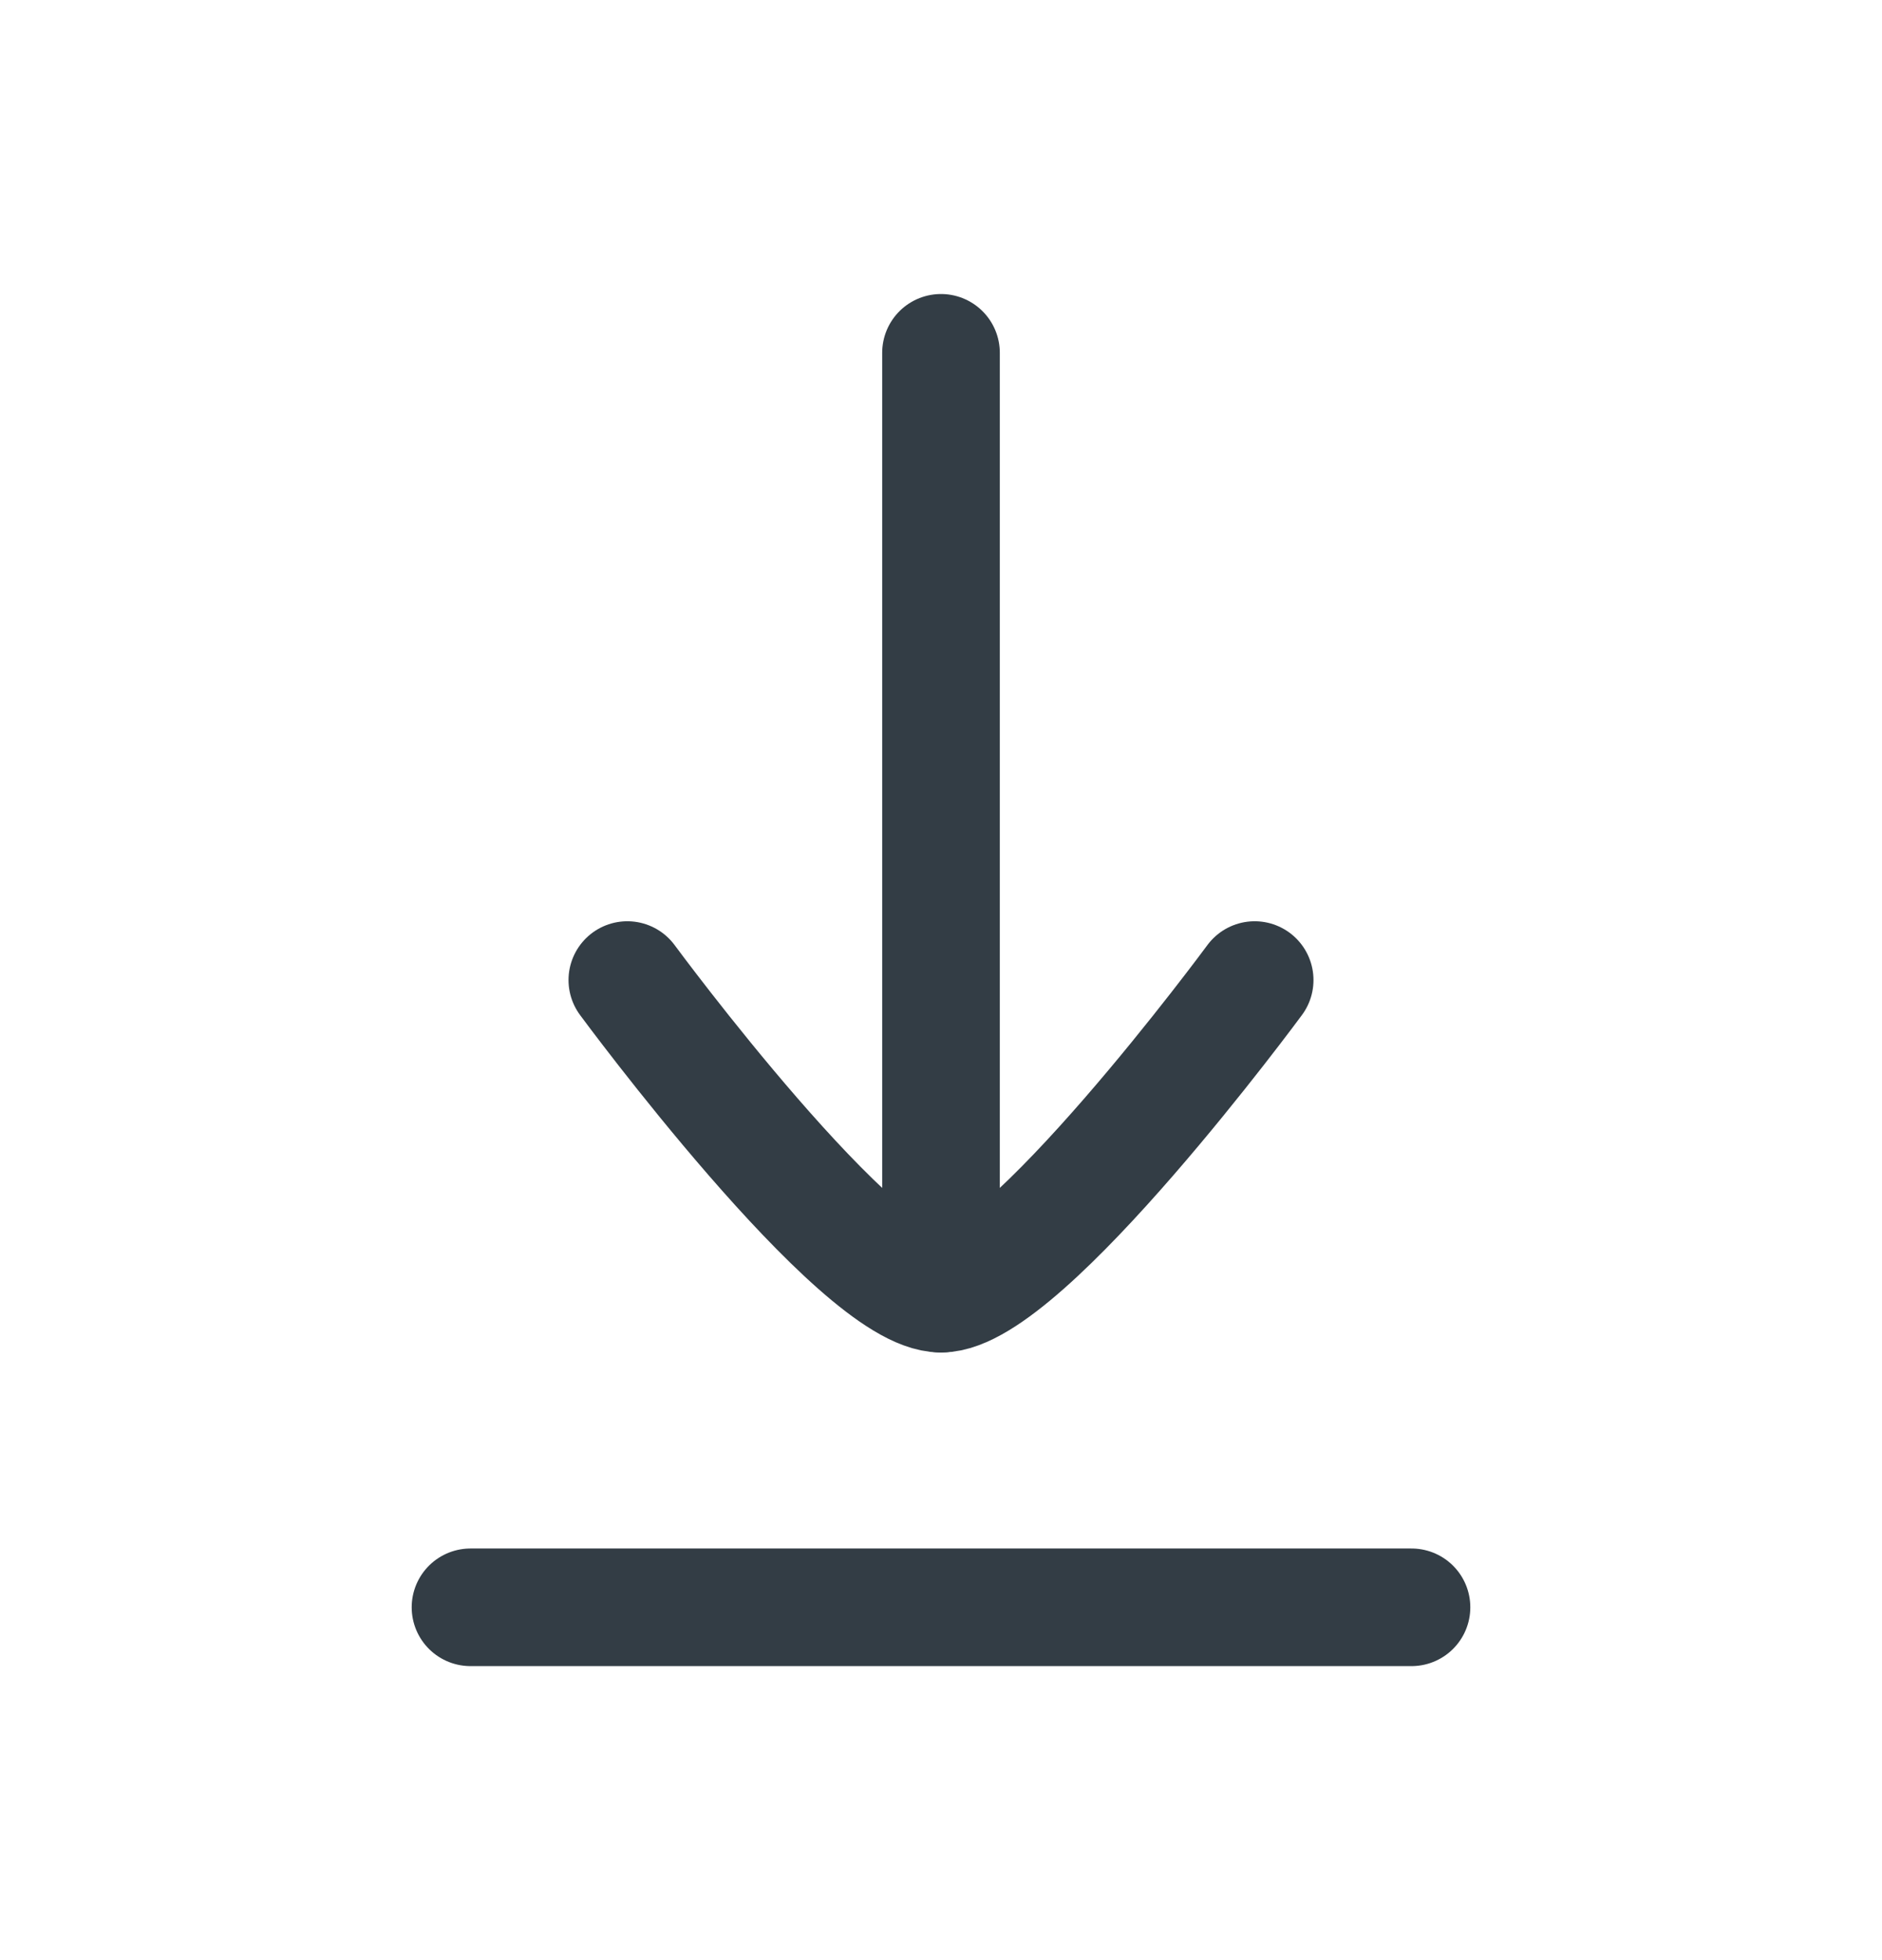
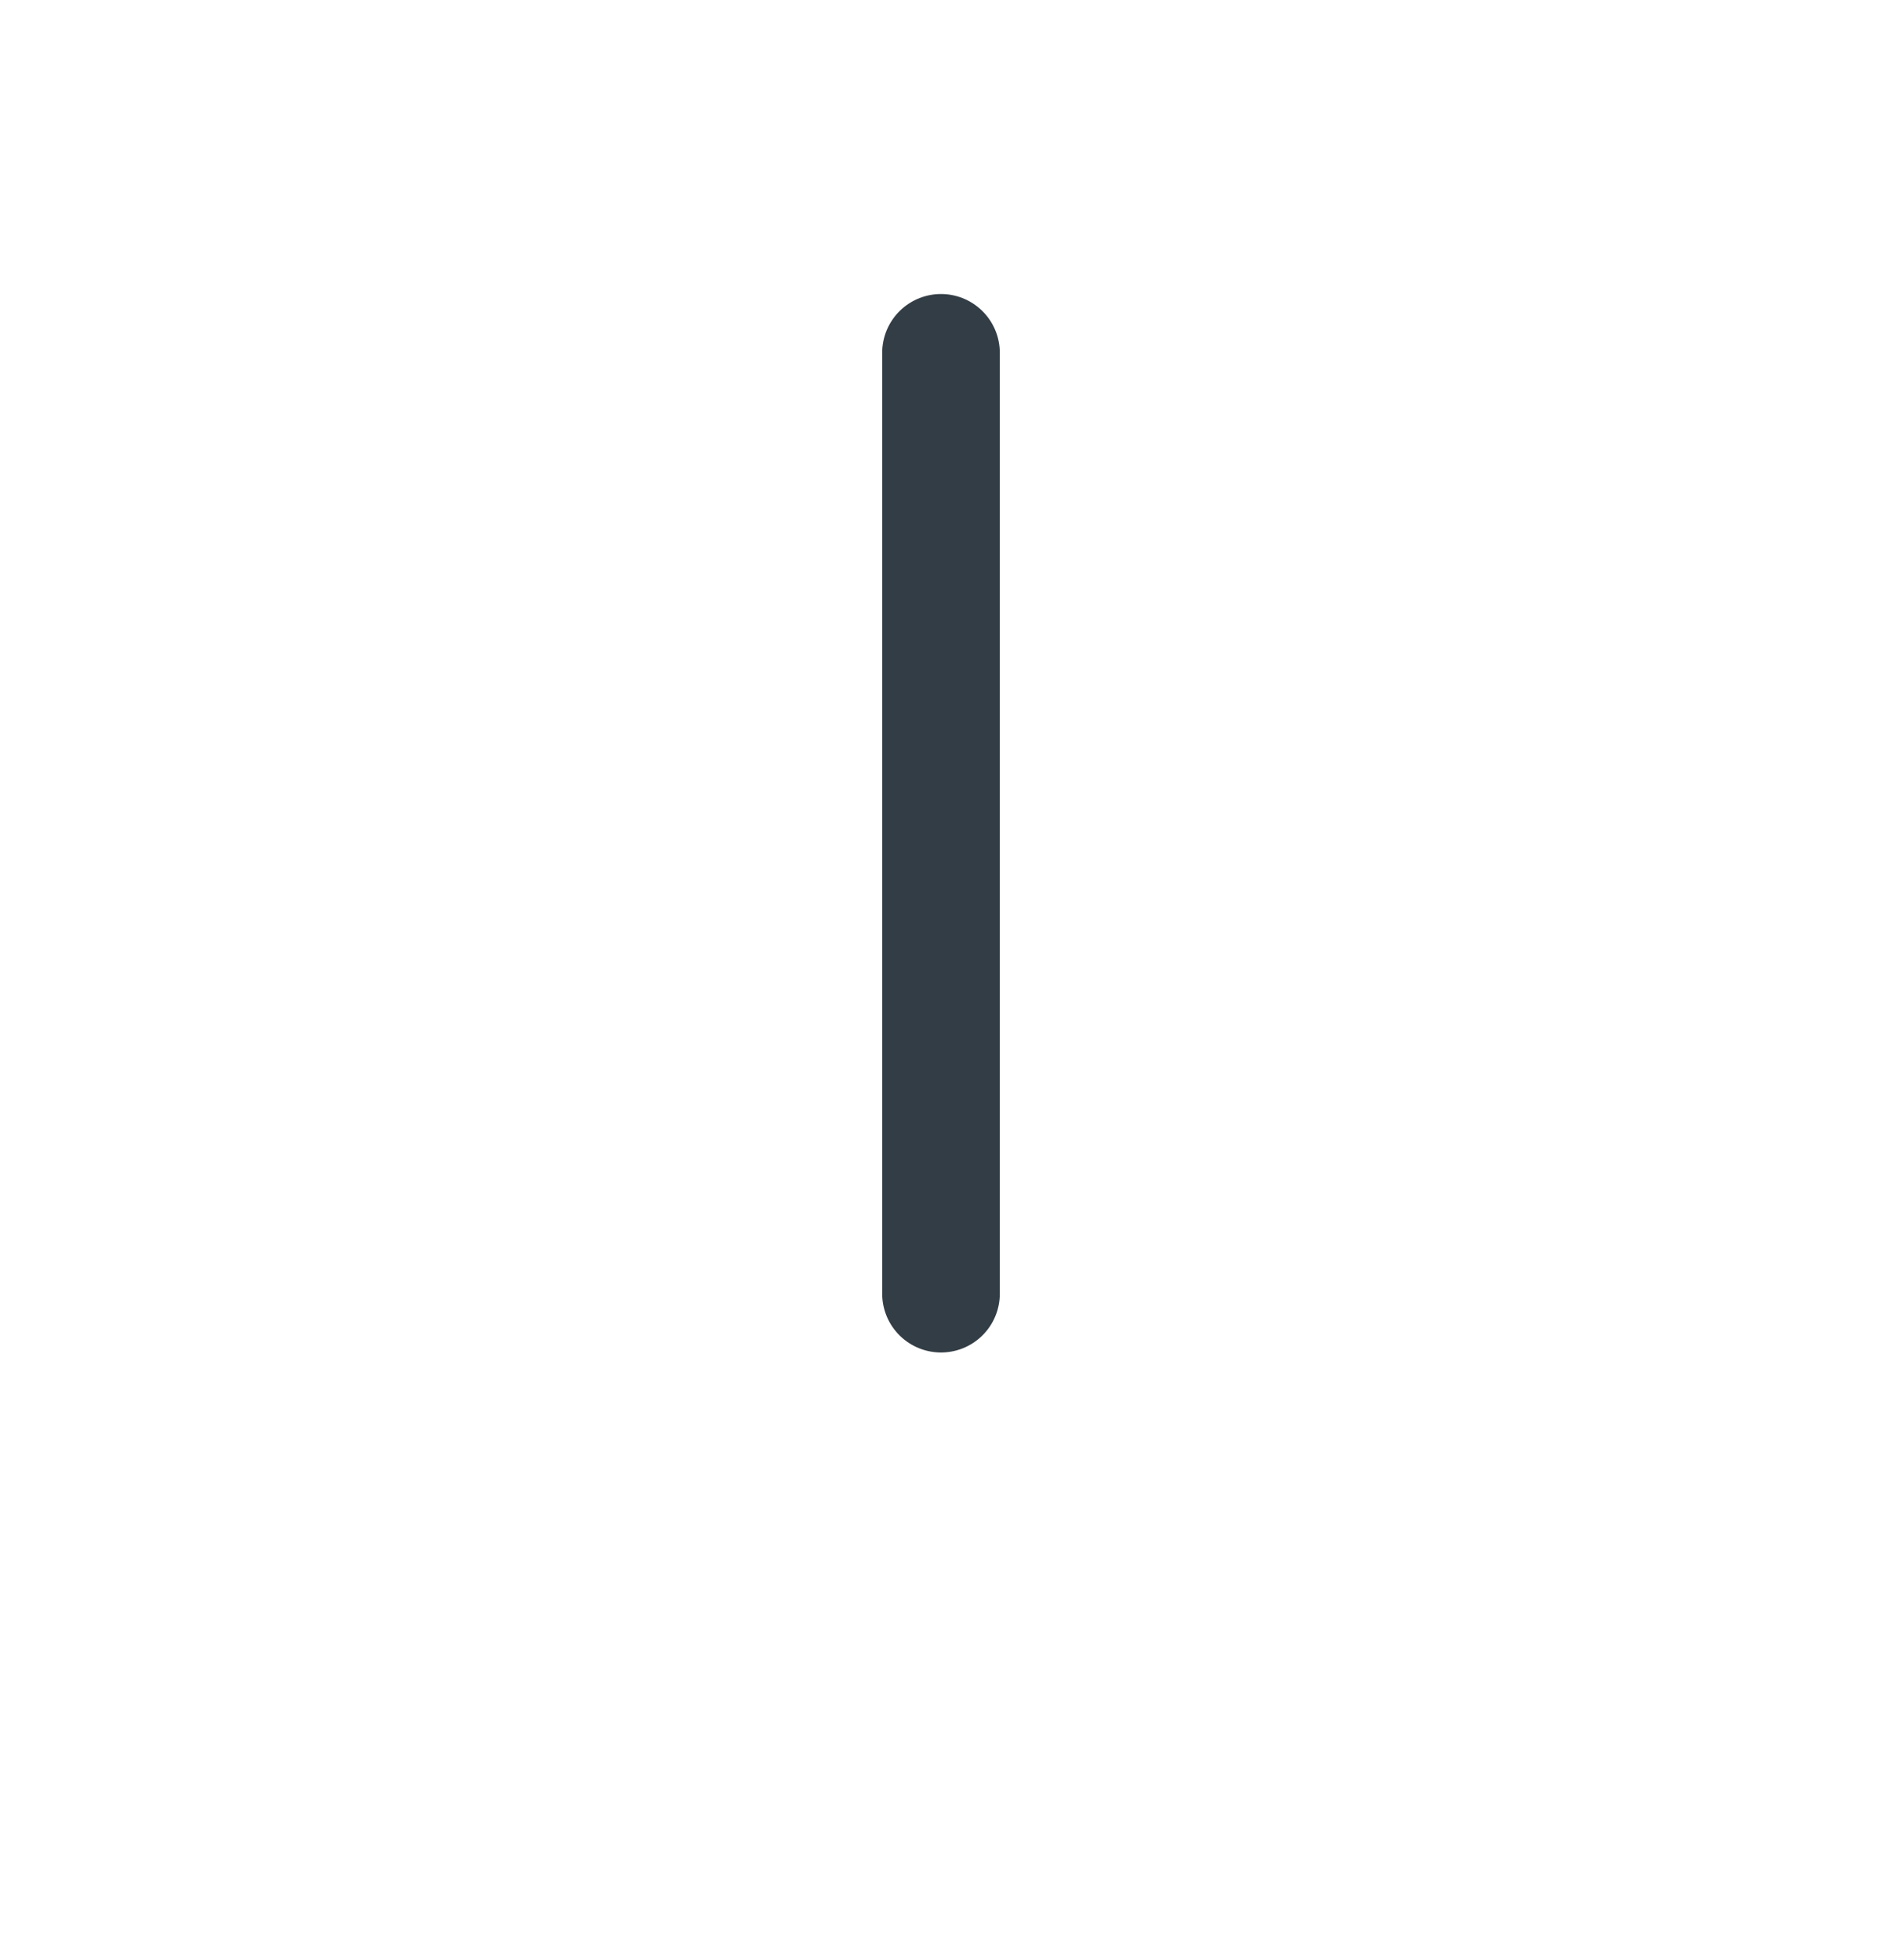
<svg xmlns="http://www.w3.org/2000/svg" width="24" height="25" viewBox="0 0 24 25" fill="none">
-   <path d="M6 20.5H18" stroke="#333D45" stroke-width="1.5" stroke-linecap="round" />
  <path d="M12 16.5V4.5" stroke="#333D45" stroke-width="1.5" stroke-linecap="round" stroke-linejoin="round" />
-   <path d="M16 12.5C16 12.5 13.054 16.5 12 16.5C10.946 16.5 8 12.5 8 12.5" stroke="#333D45" stroke-width="1.5" stroke-linecap="round" stroke-linejoin="round" />
</svg>